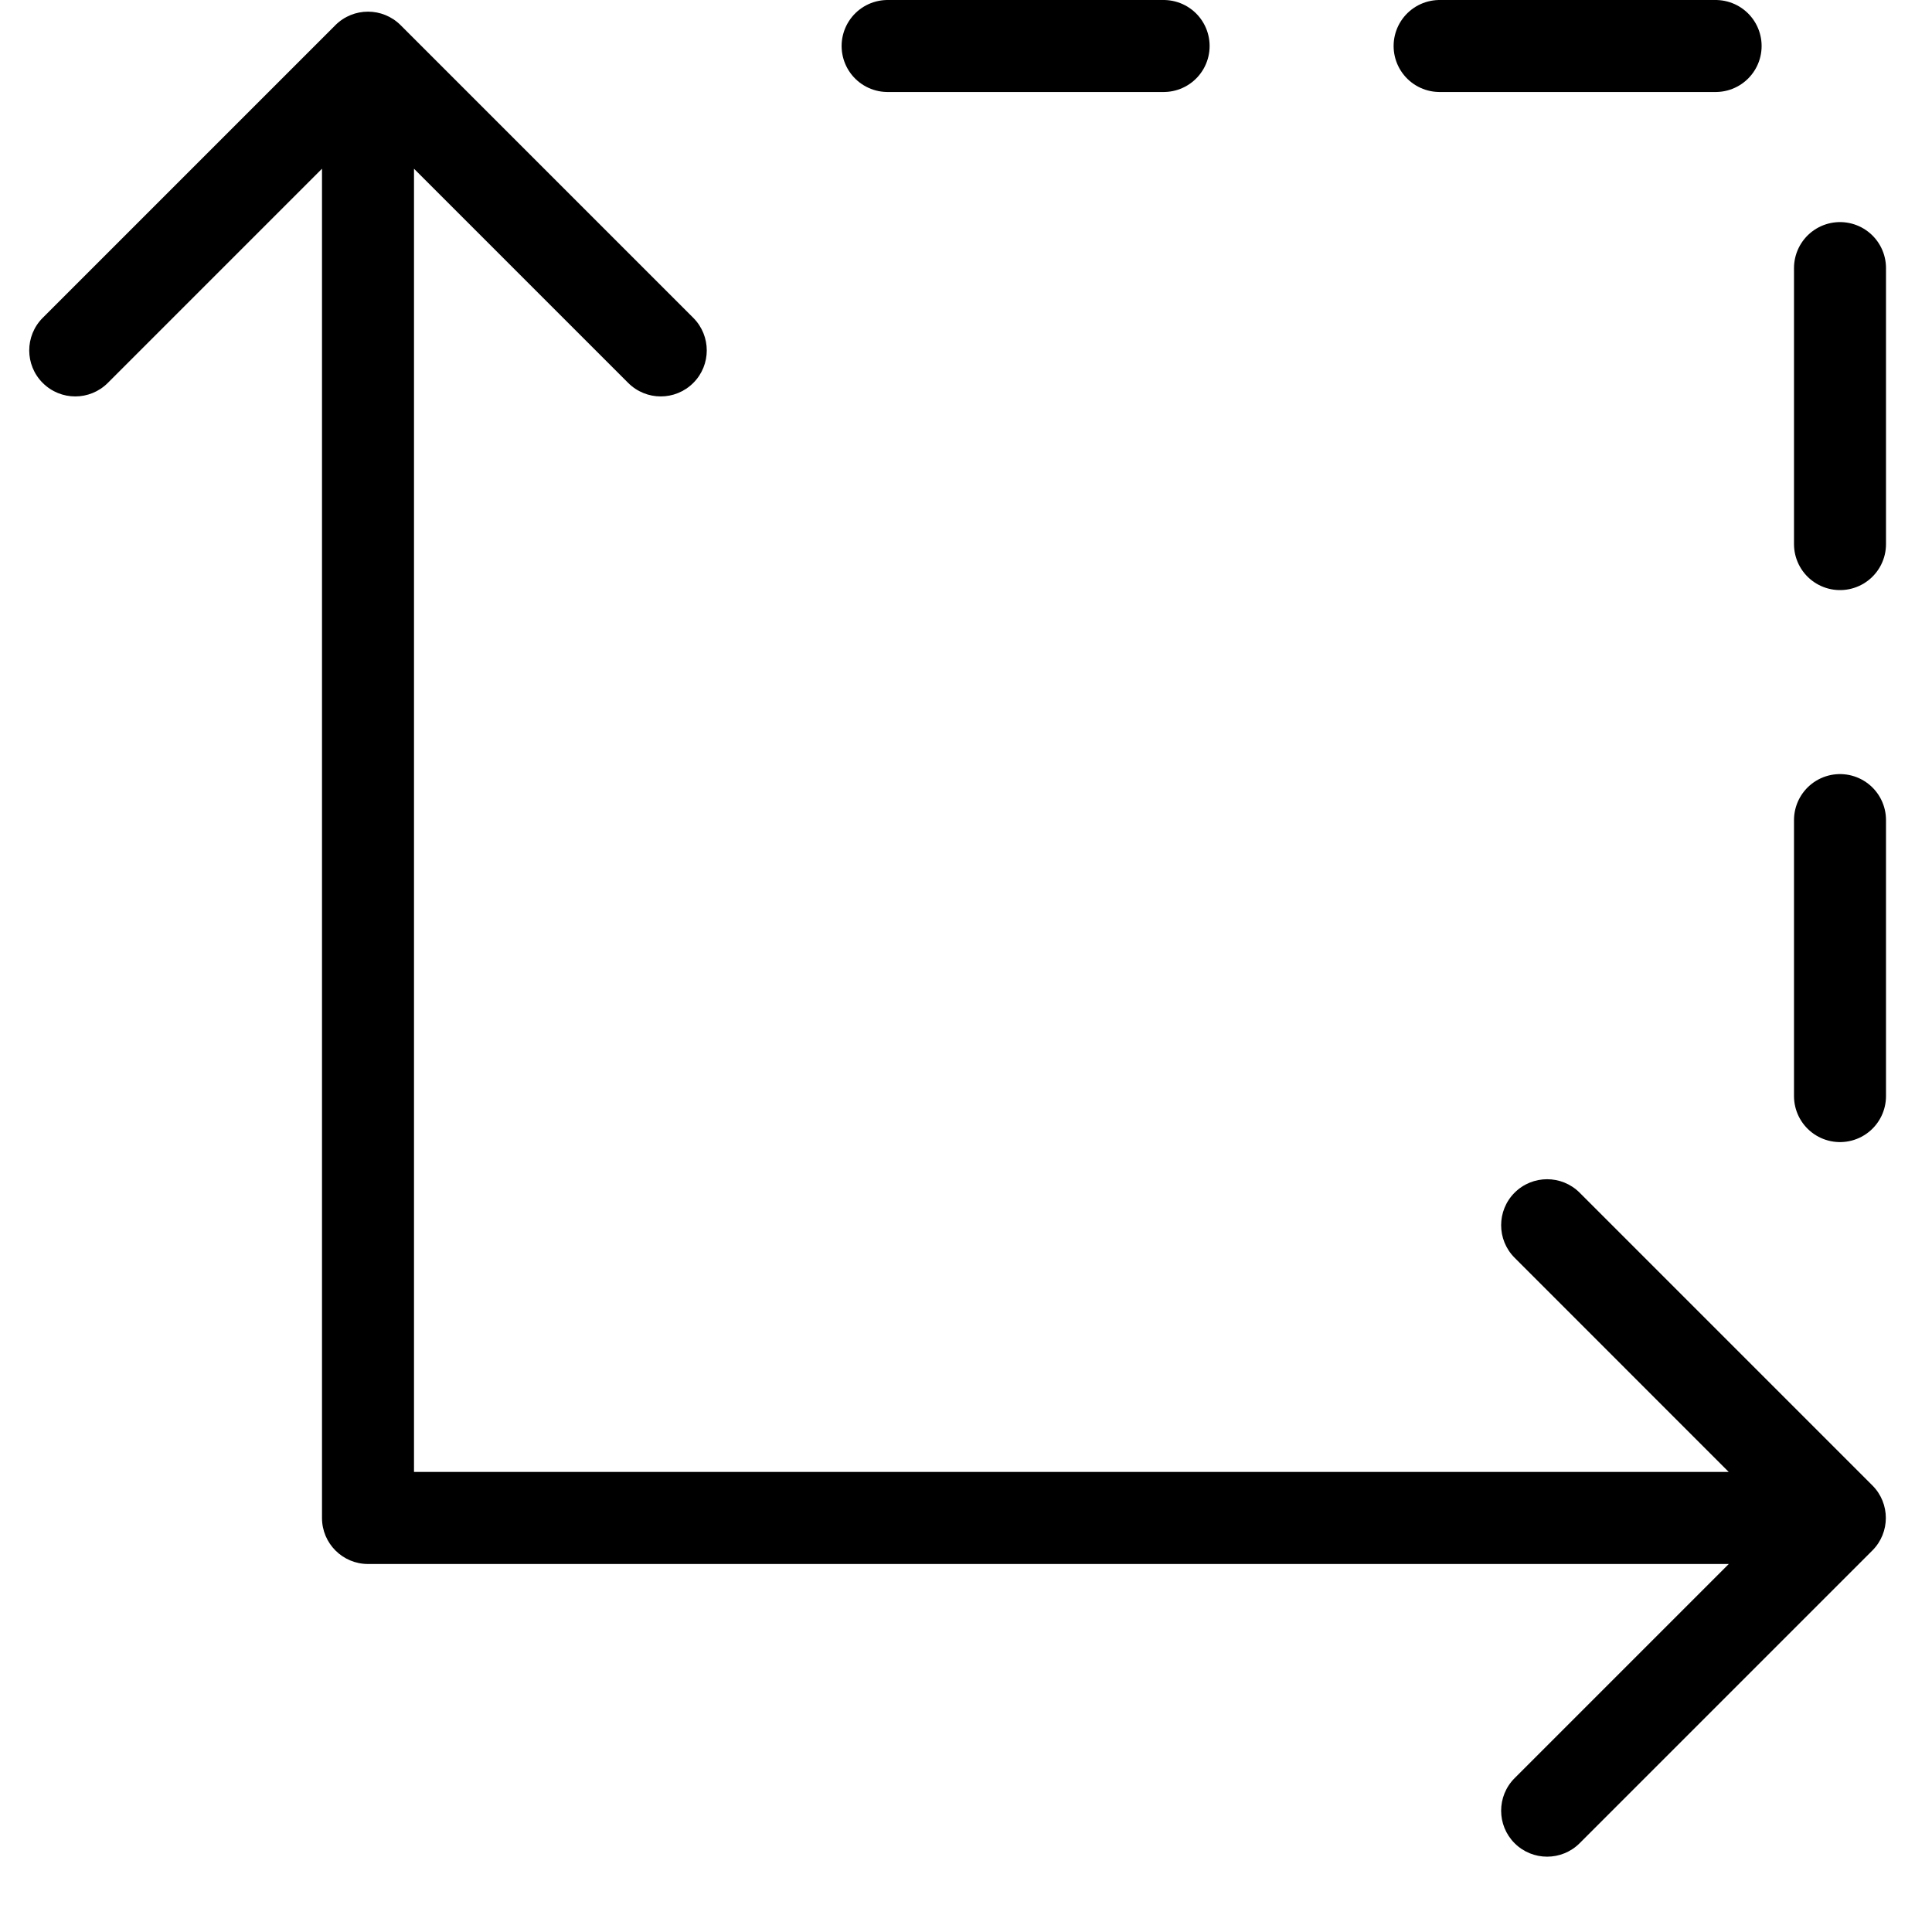
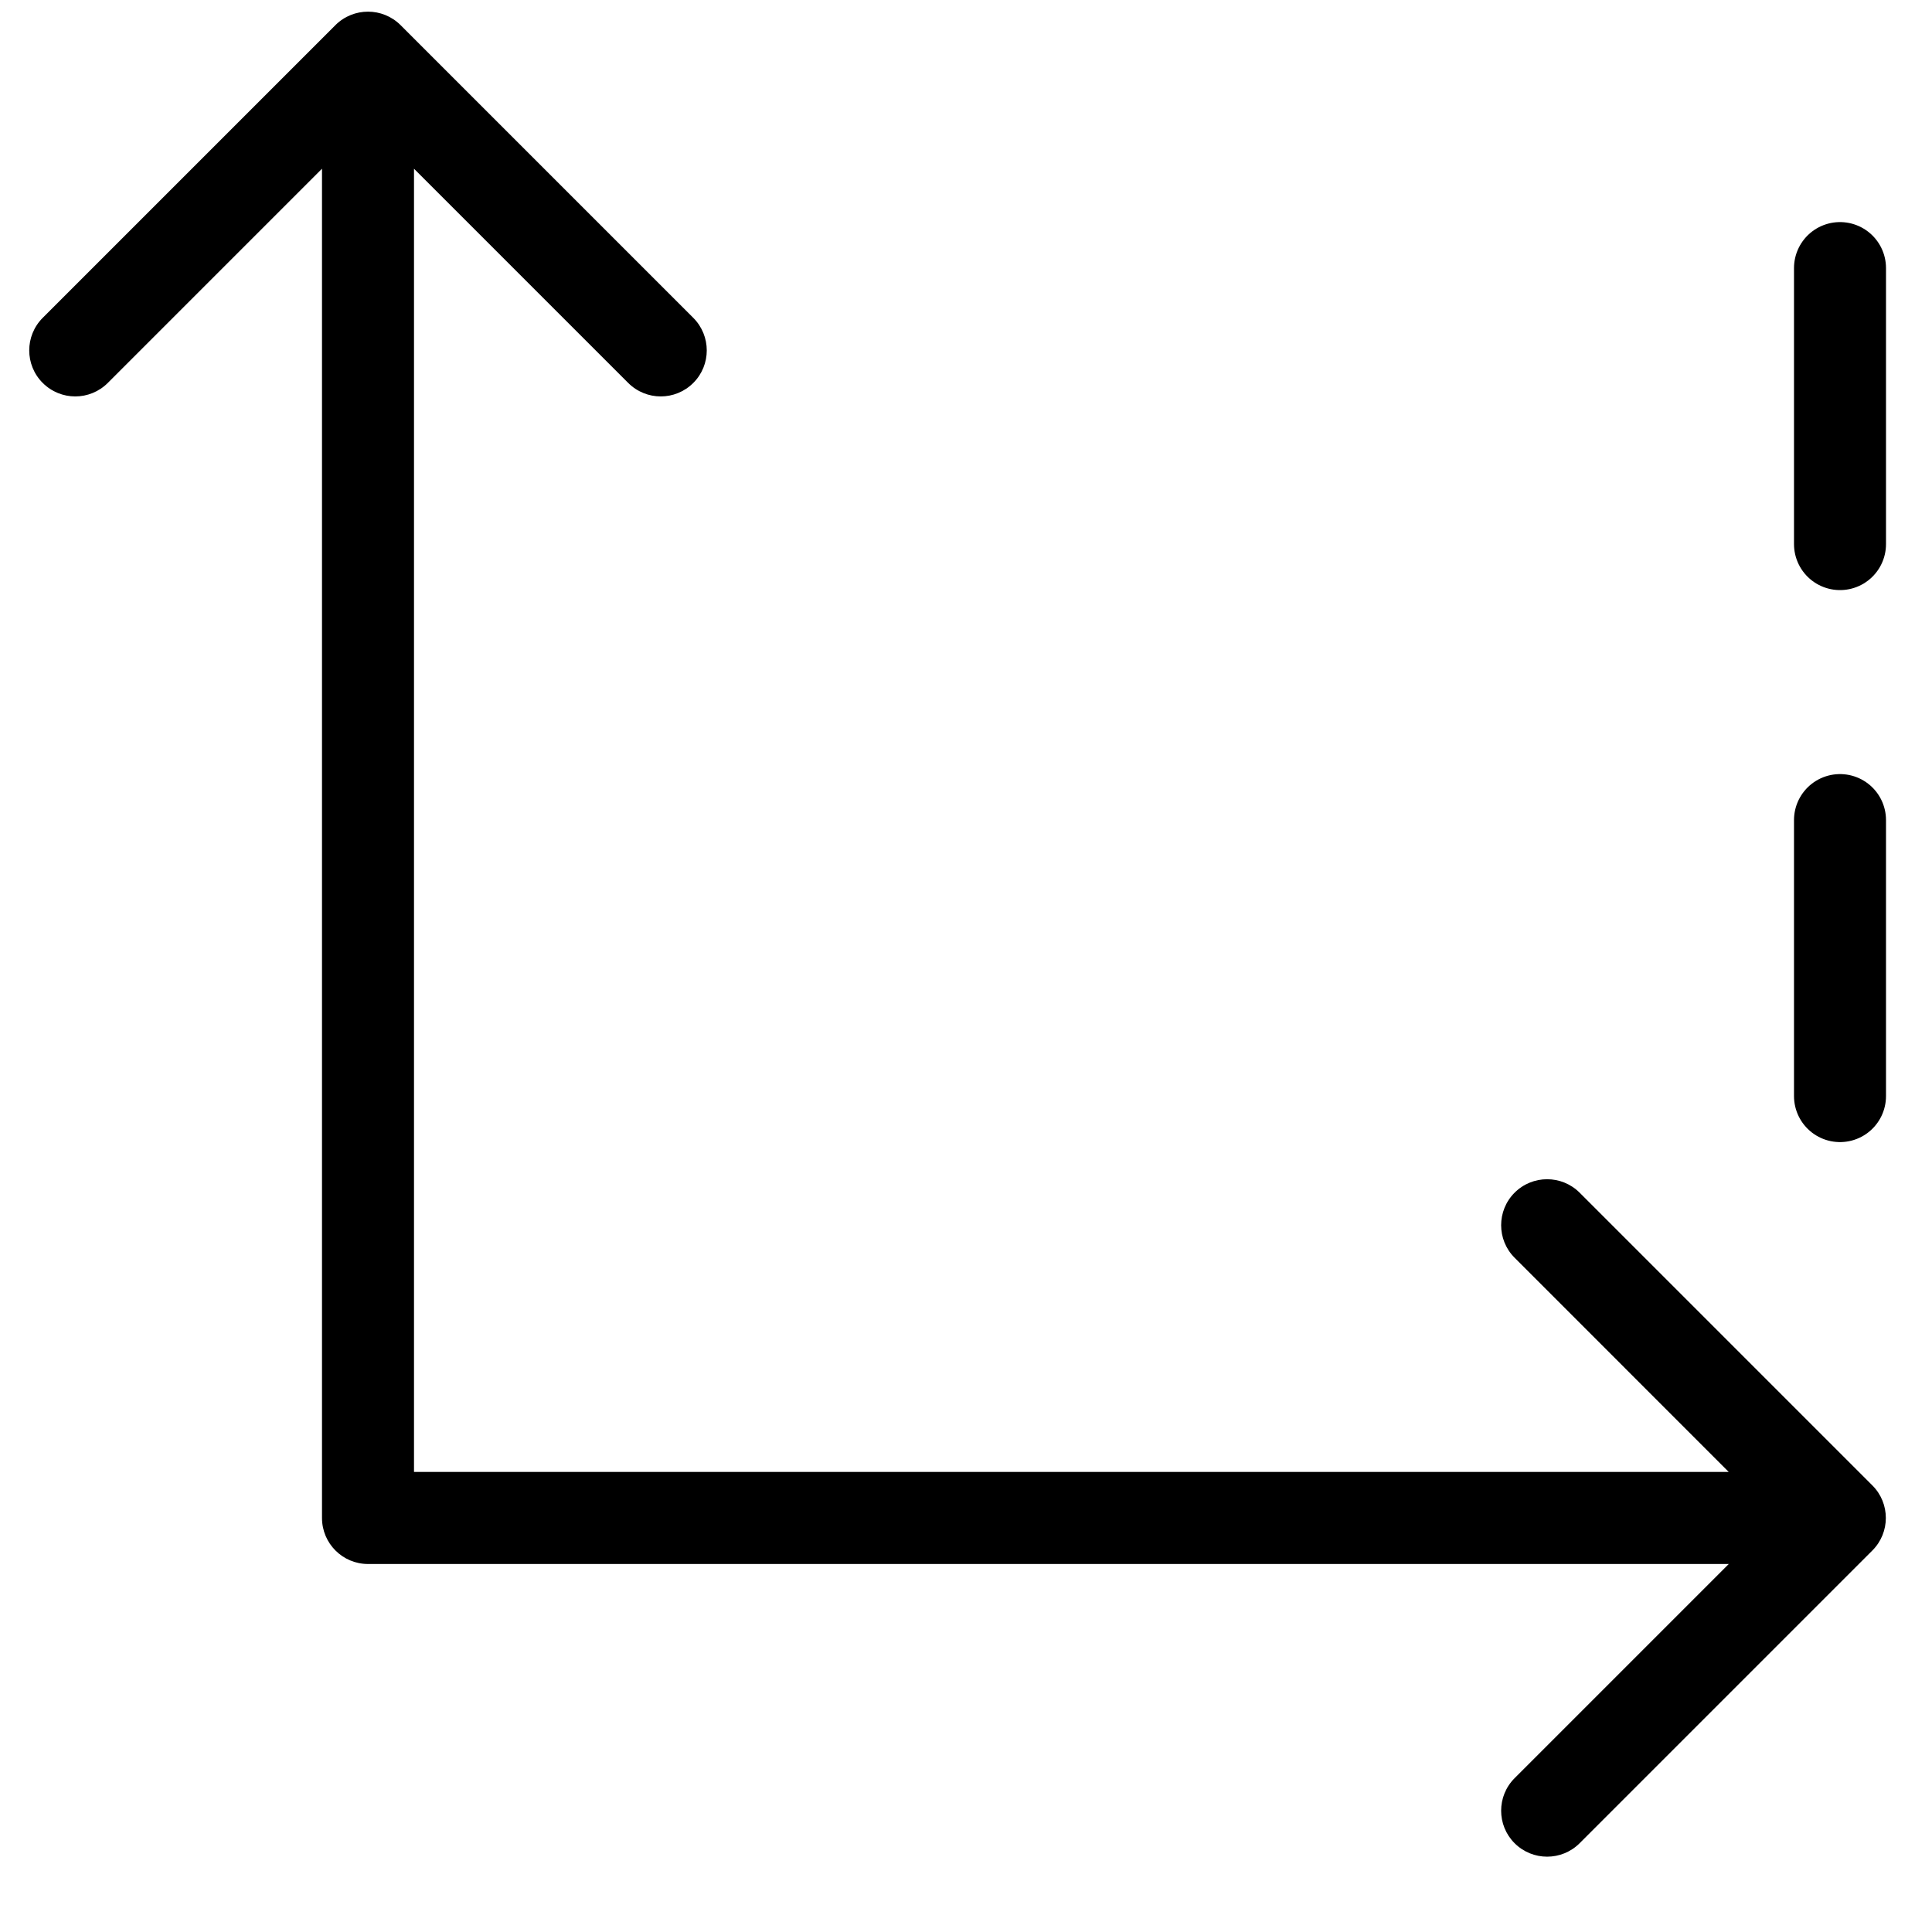
<svg xmlns="http://www.w3.org/2000/svg" width="21" height="21" viewBox="0 0 21 21" fill="none">
-   <path d="M4.354 0.273C4.158 0.078 3.842 0.078 3.646 0.273L0.464 3.455C0.269 3.651 0.269 3.967 0.464 4.162C0.66 4.358 0.976 4.358 1.172 4.162L4 1.334L6.828 4.162C7.024 4.358 7.34 4.358 7.536 4.162C7.731 3.967 7.731 3.651 7.536 3.455L4.354 0.273ZM4 16.5H3.5C3.5 16.776 3.724 17 4 17V16.5ZM20.352 16.853C20.547 16.658 20.547 16.341 20.352 16.146L17.17 12.964C16.975 12.769 16.658 12.769 16.463 12.964C16.268 13.159 16.268 13.476 16.463 13.671L19.291 16.5L16.463 19.328C16.268 19.523 16.268 19.84 16.463 20.035C16.658 20.23 16.975 20.23 17.17 20.035L20.352 16.853ZM3.5 0.627V16.5H4.5V0.627H3.5ZM4 17H19.998V15.999H4V17Z" fill="black" />
+   <path d="M4.354 0.273C4.158 0.078 3.842 0.078 3.646 0.273L0.464 3.455C0.269 3.651 0.269 3.967 0.464 4.162C0.66 4.358 0.976 4.358 1.172 4.162L4 1.334L6.828 4.162C7.024 4.358 7.34 4.358 7.536 4.162C7.731 3.967 7.731 3.651 7.536 3.455L4.354 0.273ZM4 16.5H3.5C3.5 16.776 3.724 17 4 17ZM20.352 16.853C20.547 16.658 20.547 16.341 20.352 16.146L17.17 12.964C16.975 12.769 16.658 12.769 16.463 12.964C16.268 13.159 16.268 13.476 16.463 13.671L19.291 16.5L16.463 19.328C16.268 19.523 16.268 19.84 16.463 20.035C16.658 20.23 16.975 20.23 17.17 20.035L20.352 16.853ZM3.5 0.627V16.5H4.5V0.627H3.5ZM4 17H19.998V15.999H4V17Z" fill="black" />
  <path d="M20 2.914V13.316" stroke="black" stroke-linecap="round" stroke-linejoin="round" stroke-dasharray="3 3" />
-   <path d="M18.648 0.5L8.164 0.5" stroke="black" stroke-linecap="round" stroke-linejoin="round" stroke-dasharray="3 3" />
</svg>